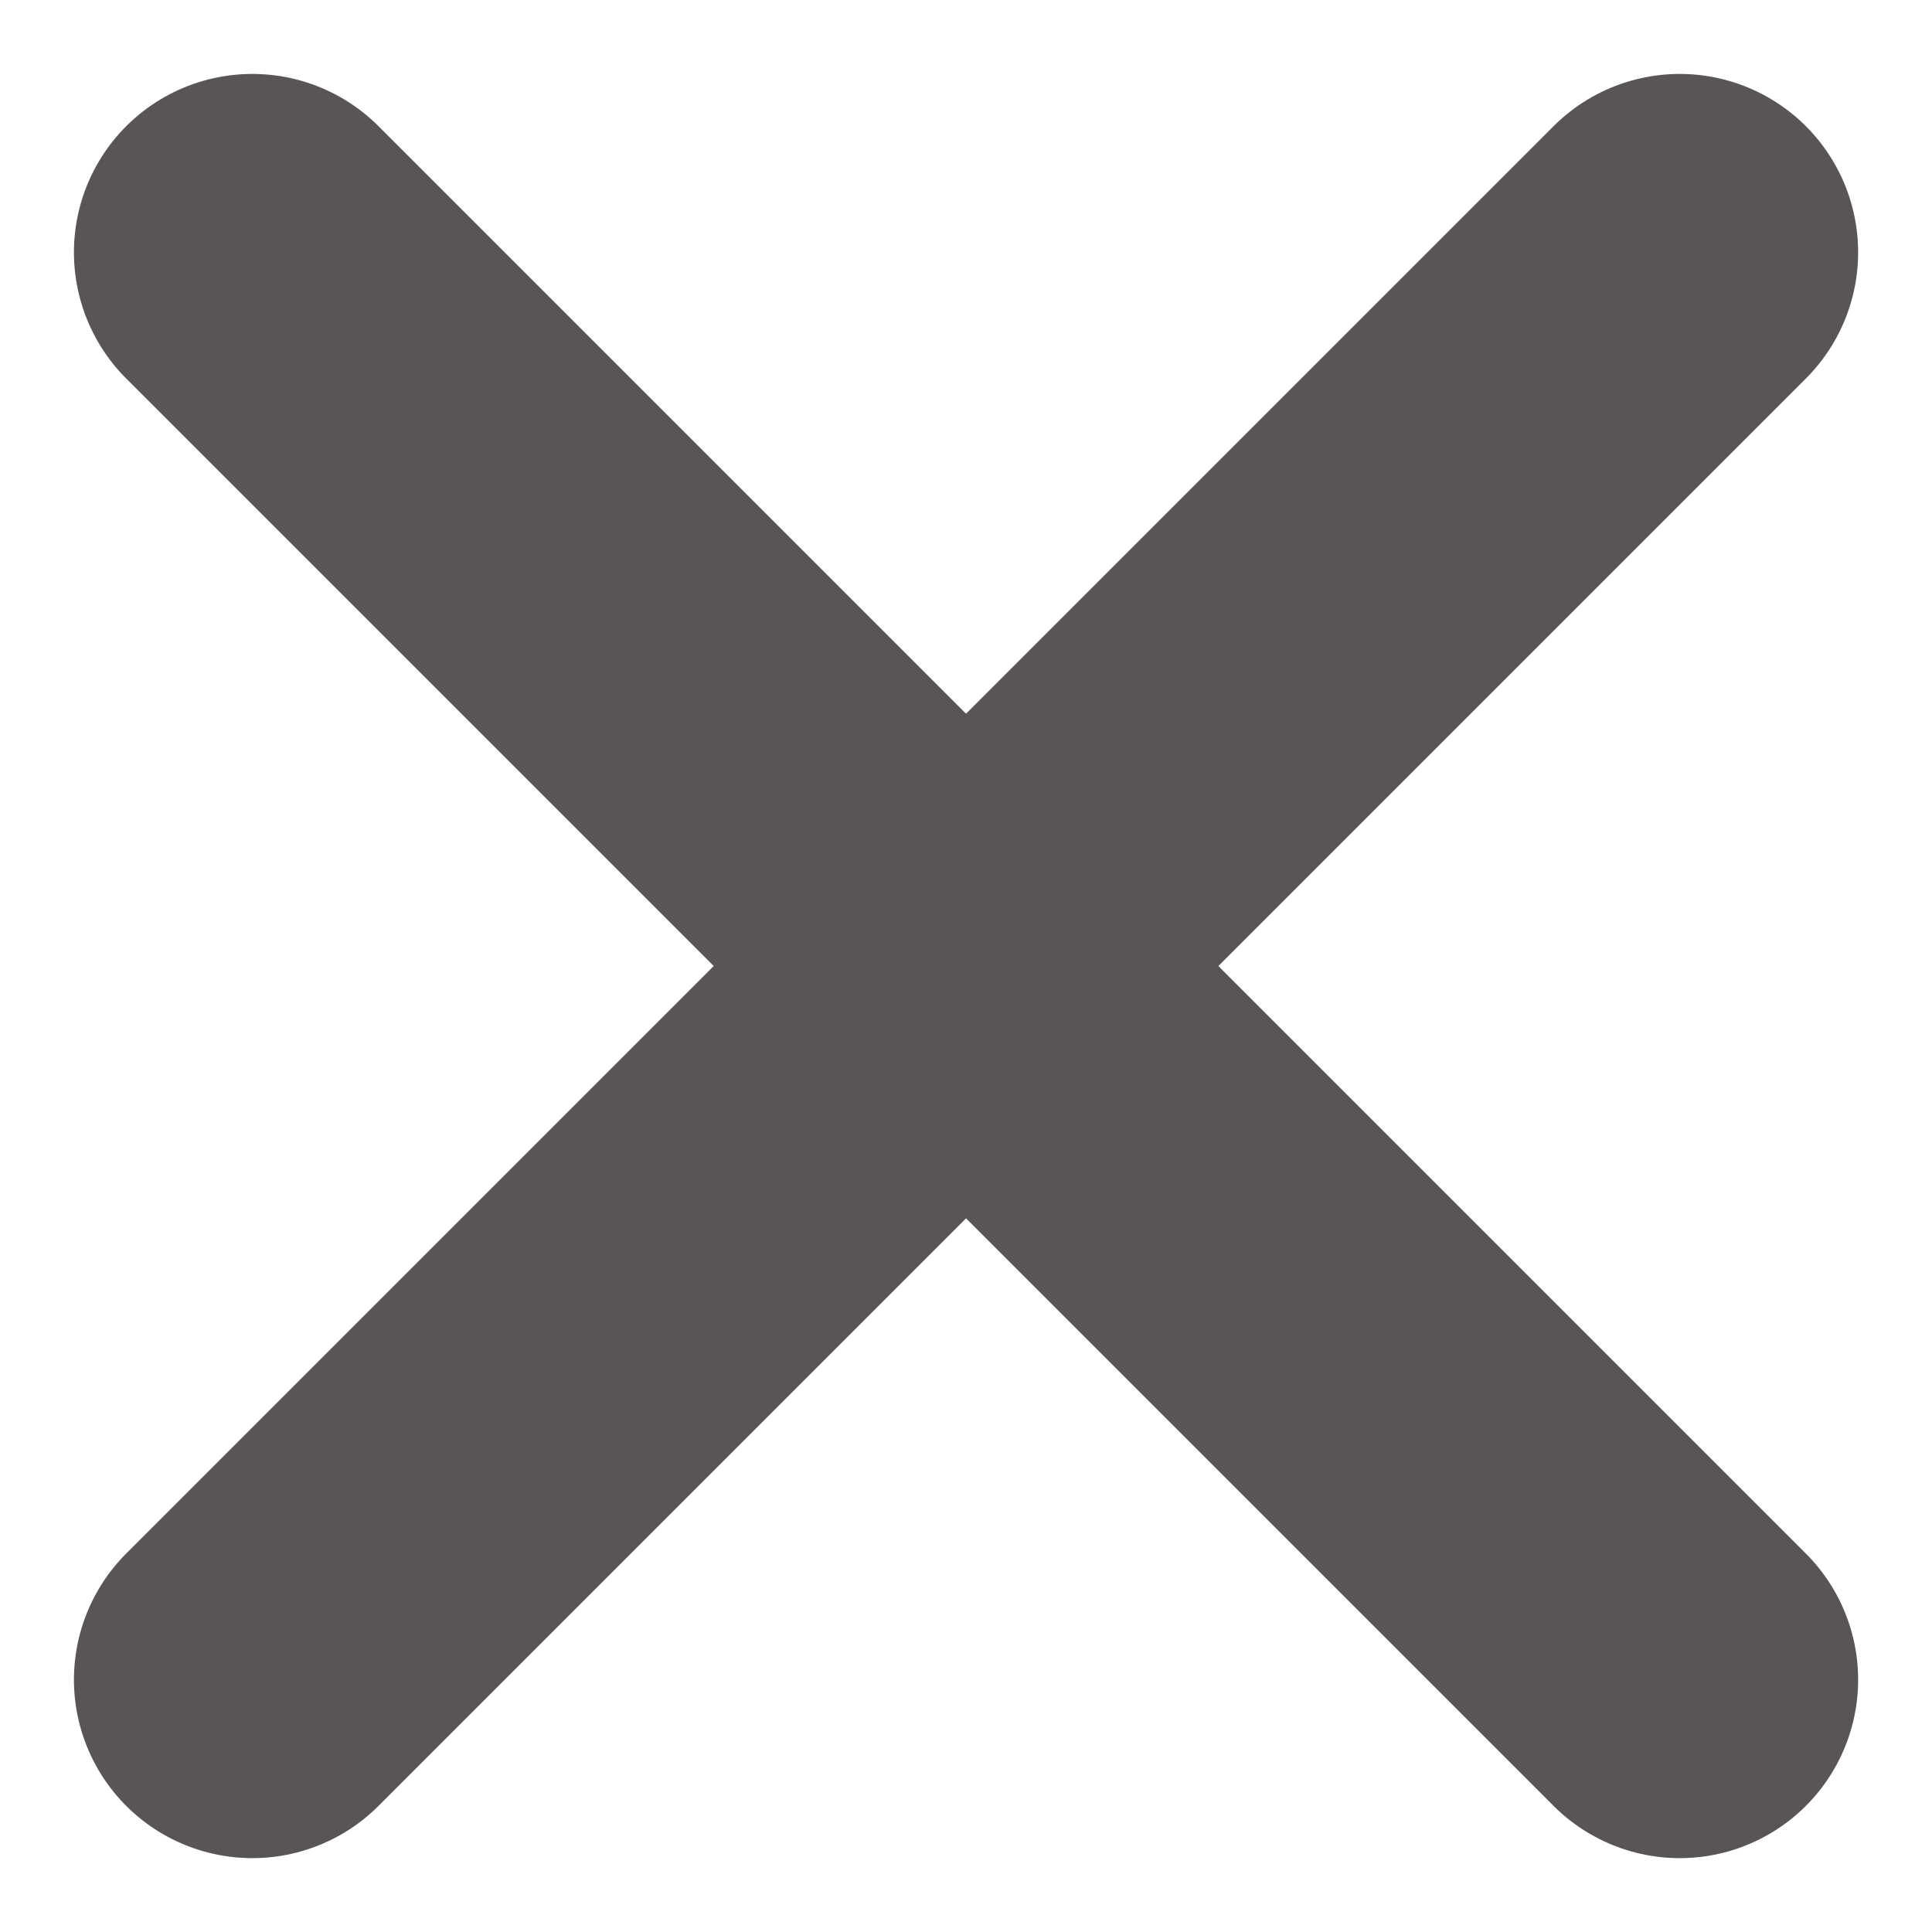
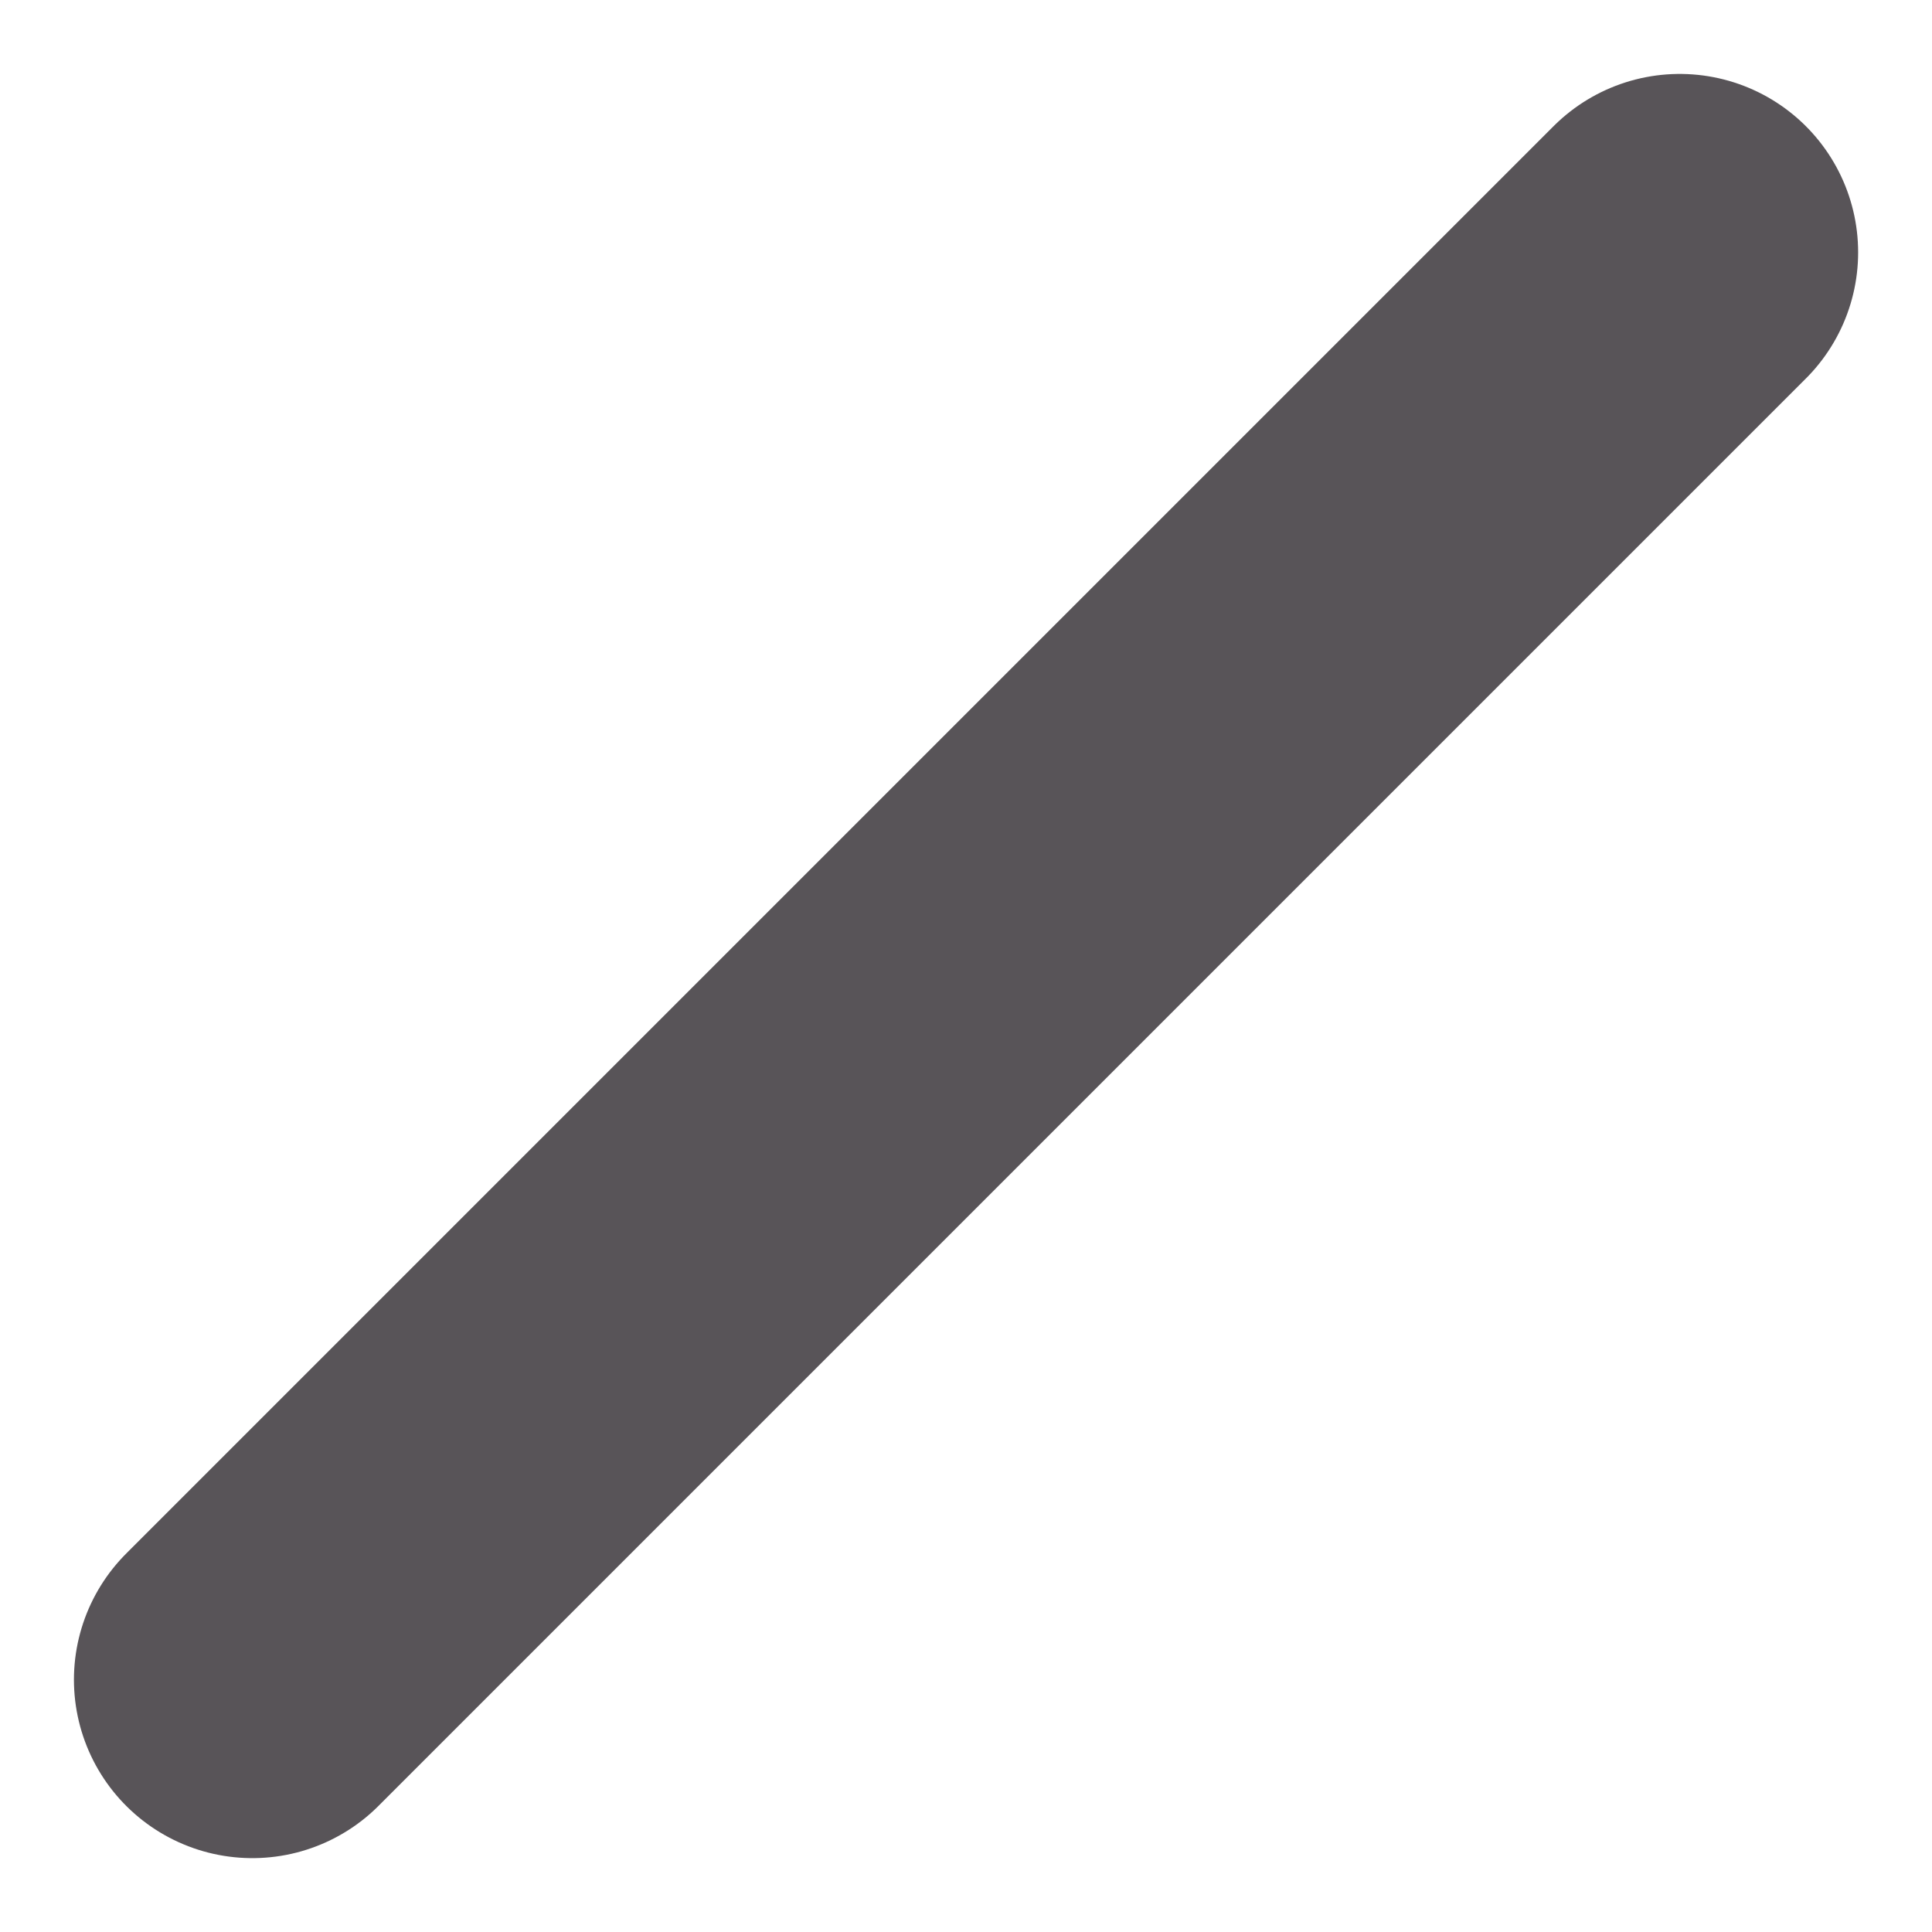
<svg xmlns="http://www.w3.org/2000/svg" width="27.071" height="27.071" viewBox="0 0 27.071 27.071">
  <g transform="translate(-1063.964 -179.964)">
-     <line x2="20" y2="20" transform="translate(1067.5 183.5)" fill="none" stroke="#585458" stroke-linecap="round" stroke-width="5" />
    <line x1="20" y2="20" transform="translate(1067.5 183.5)" fill="none" stroke="#585458" stroke-linecap="round" stroke-width="5" />
  </g>
</svg>